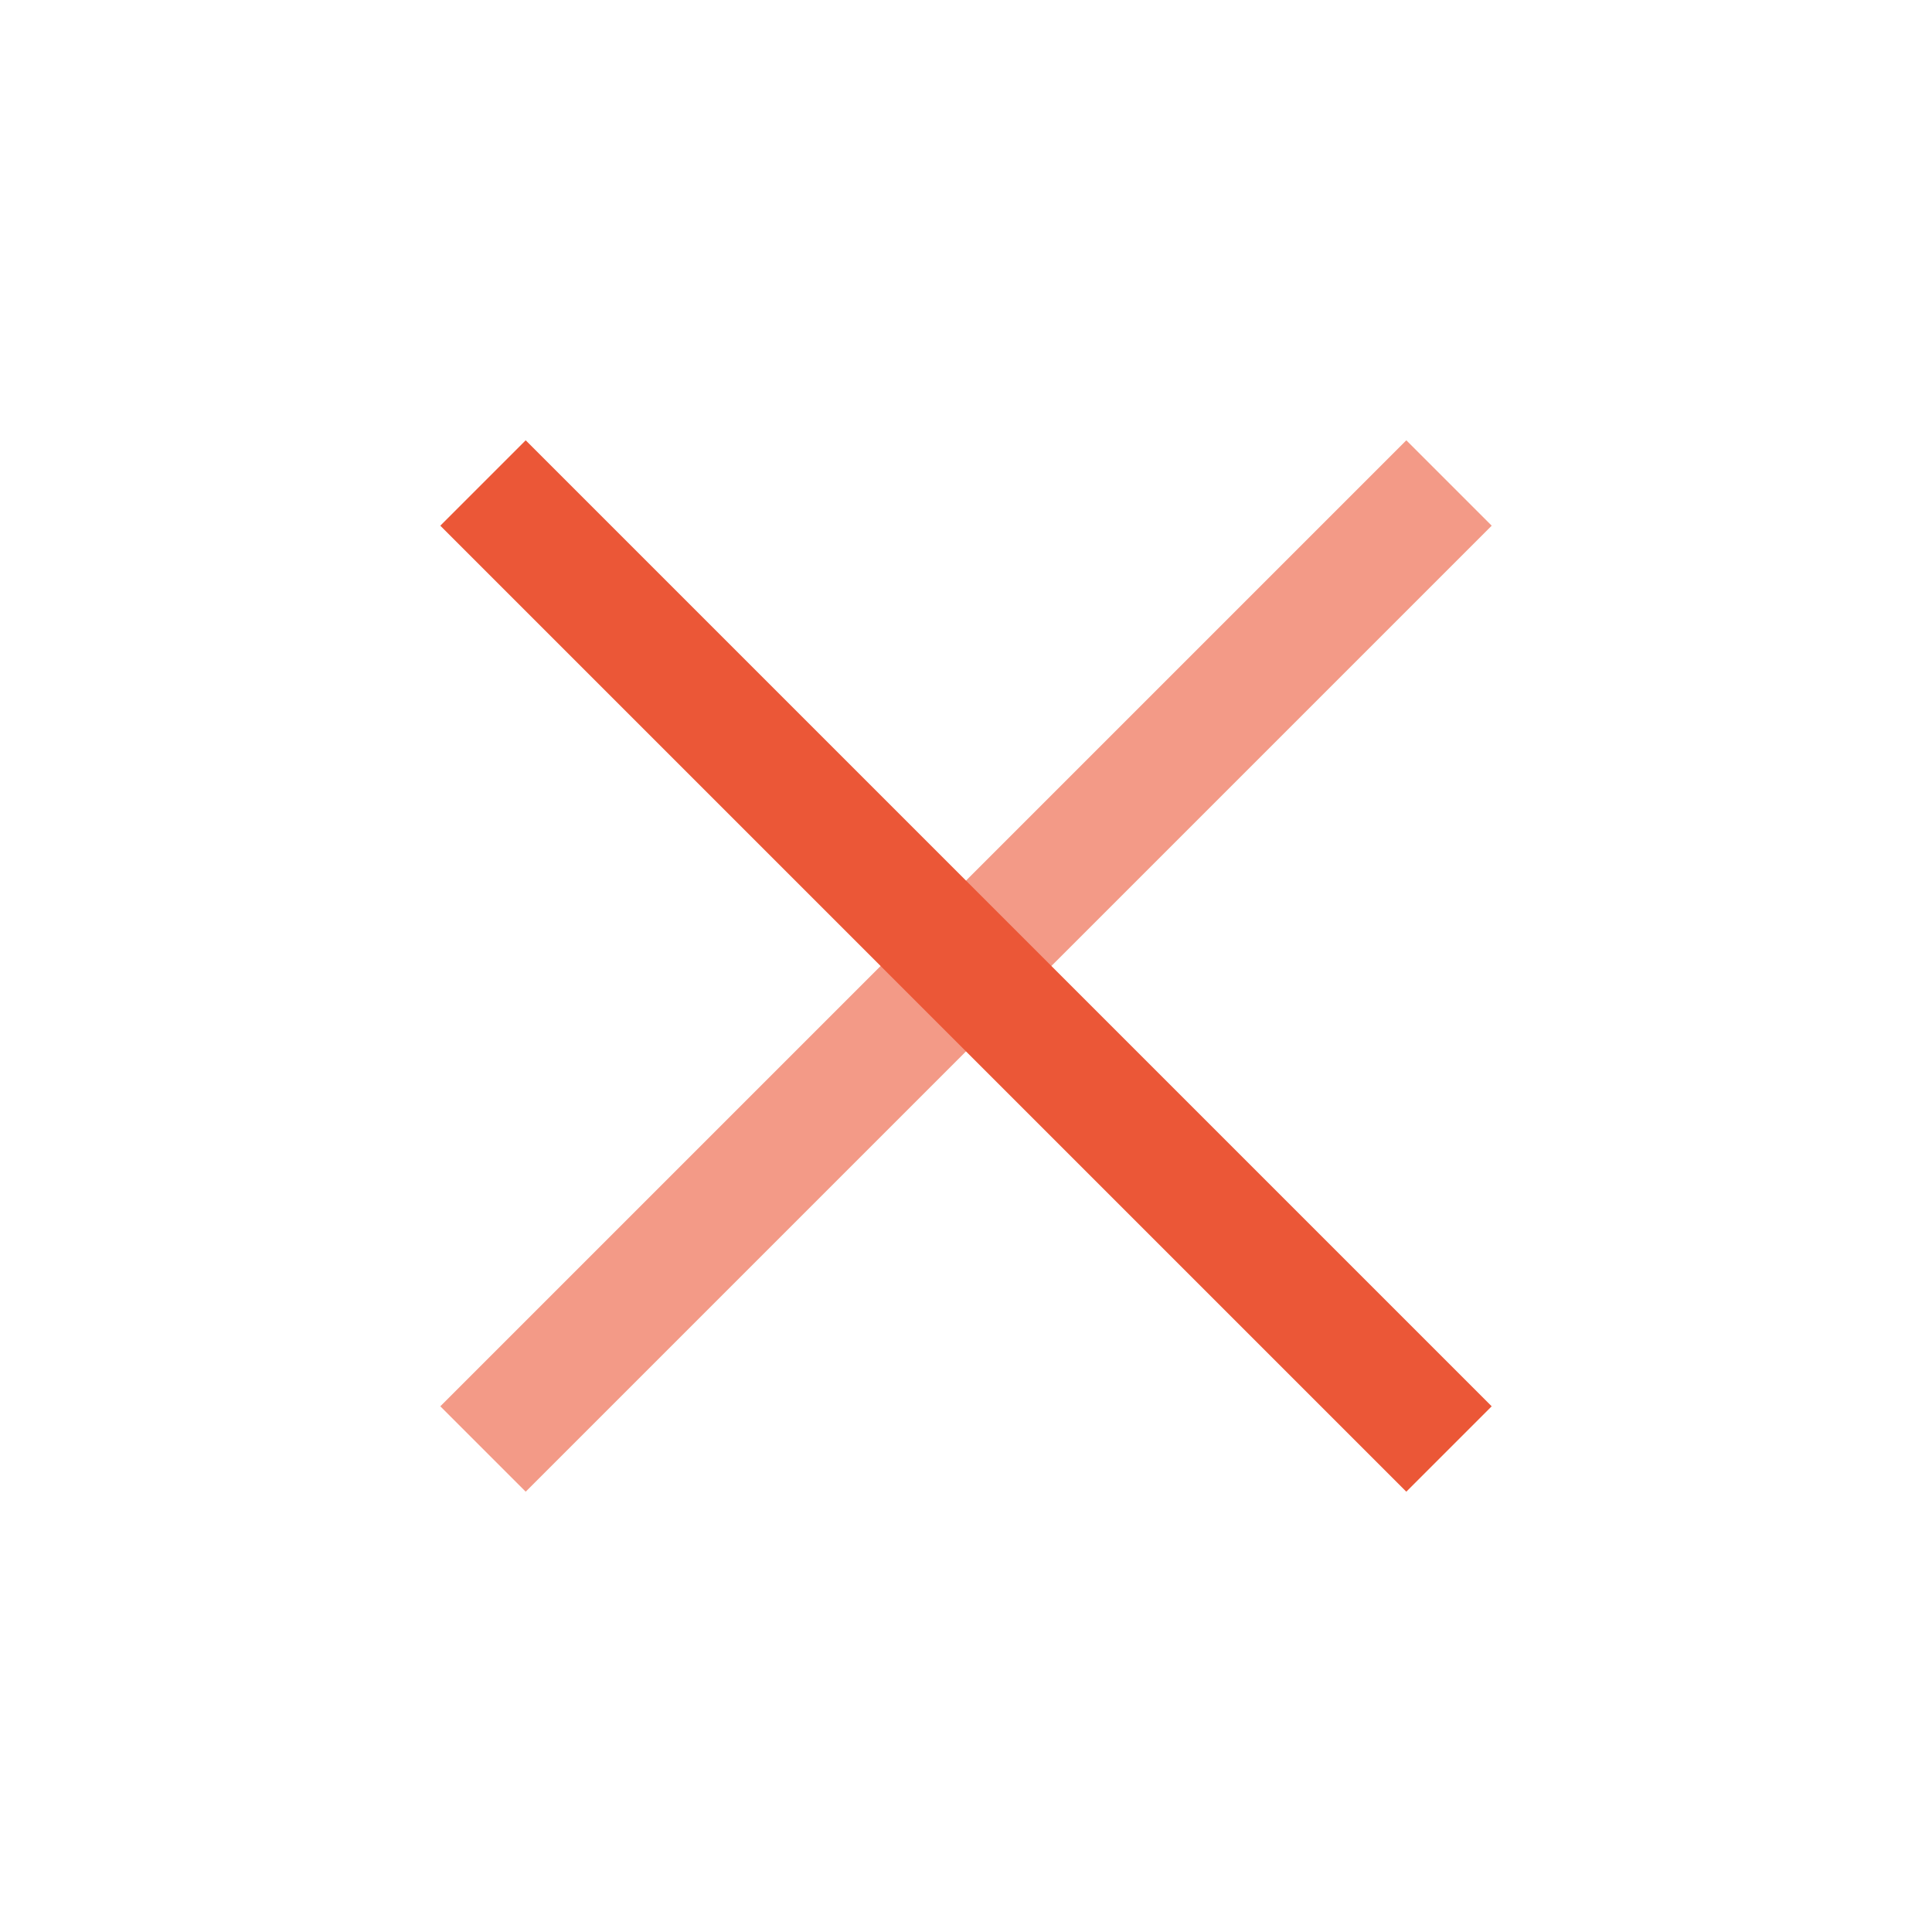
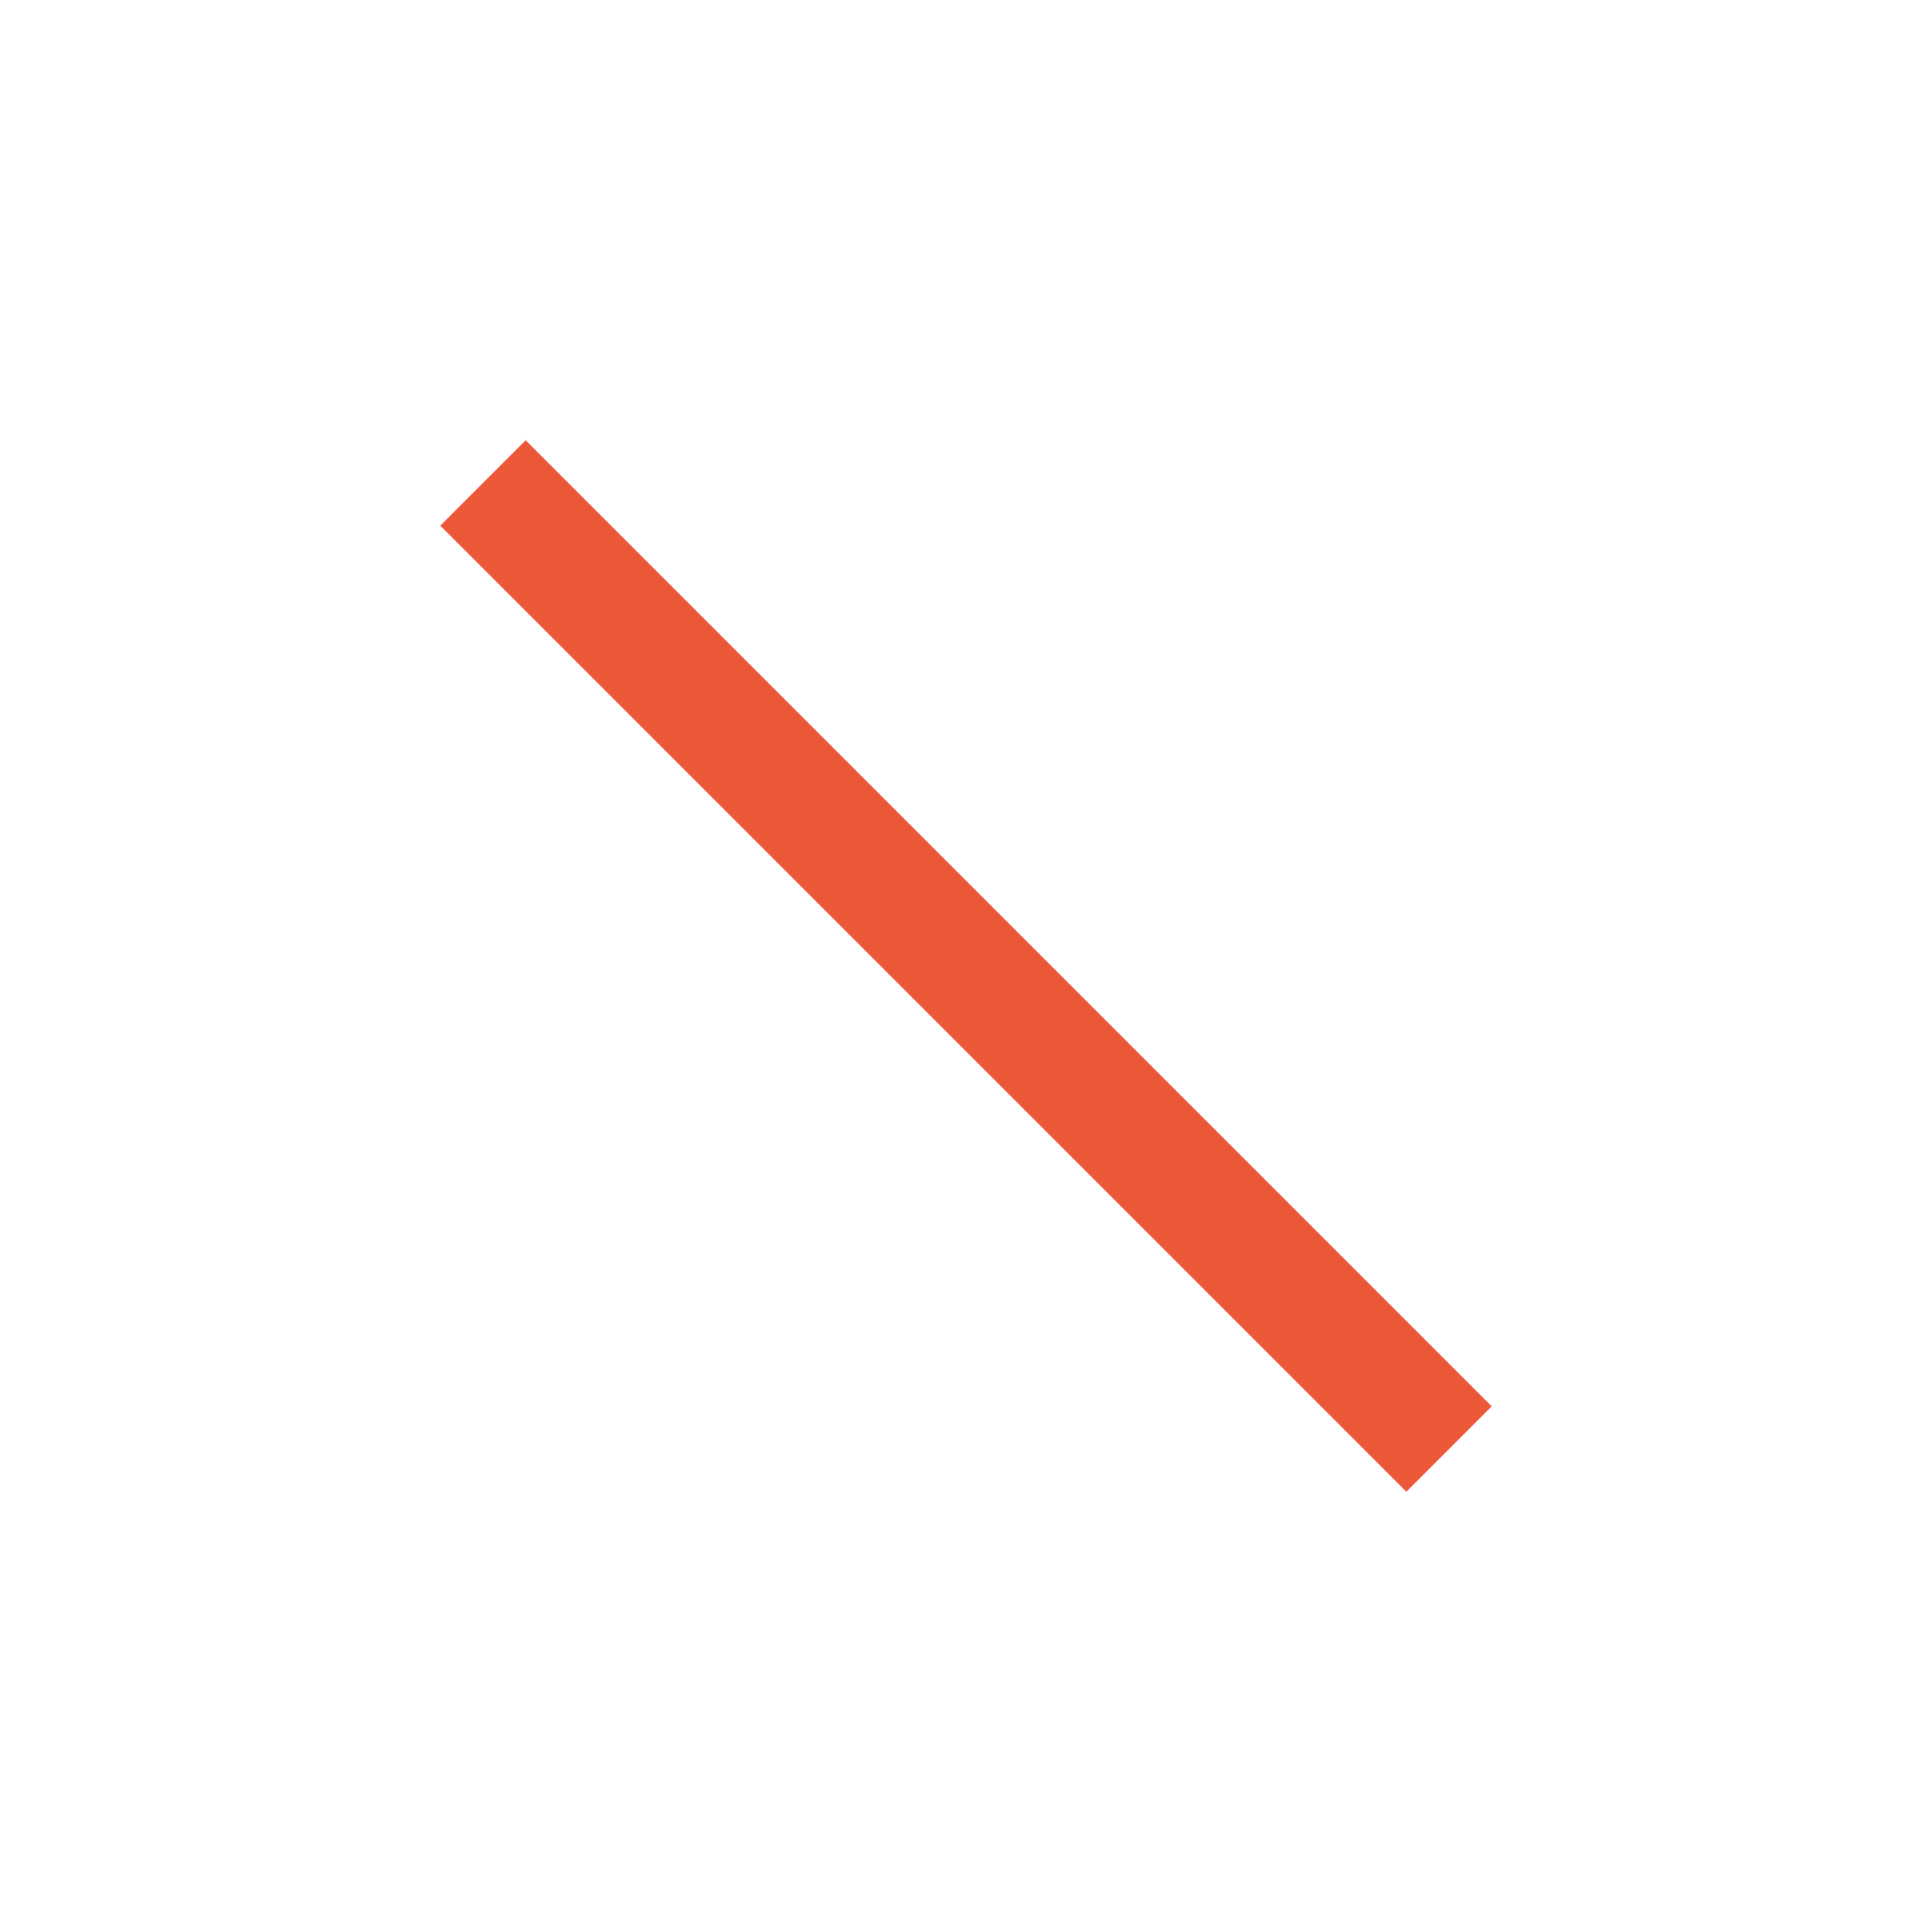
<svg xmlns="http://www.w3.org/2000/svg" width="32" height="32" viewBox="0 0 32 32" fill="none">
-   <path opacity="0.6" d="M24 8L8 24" stroke="#EB5737" stroke-width="2" />
  <path d="M24 24L8 8" stroke="#EB5737" stroke-width="2" />
</svg>